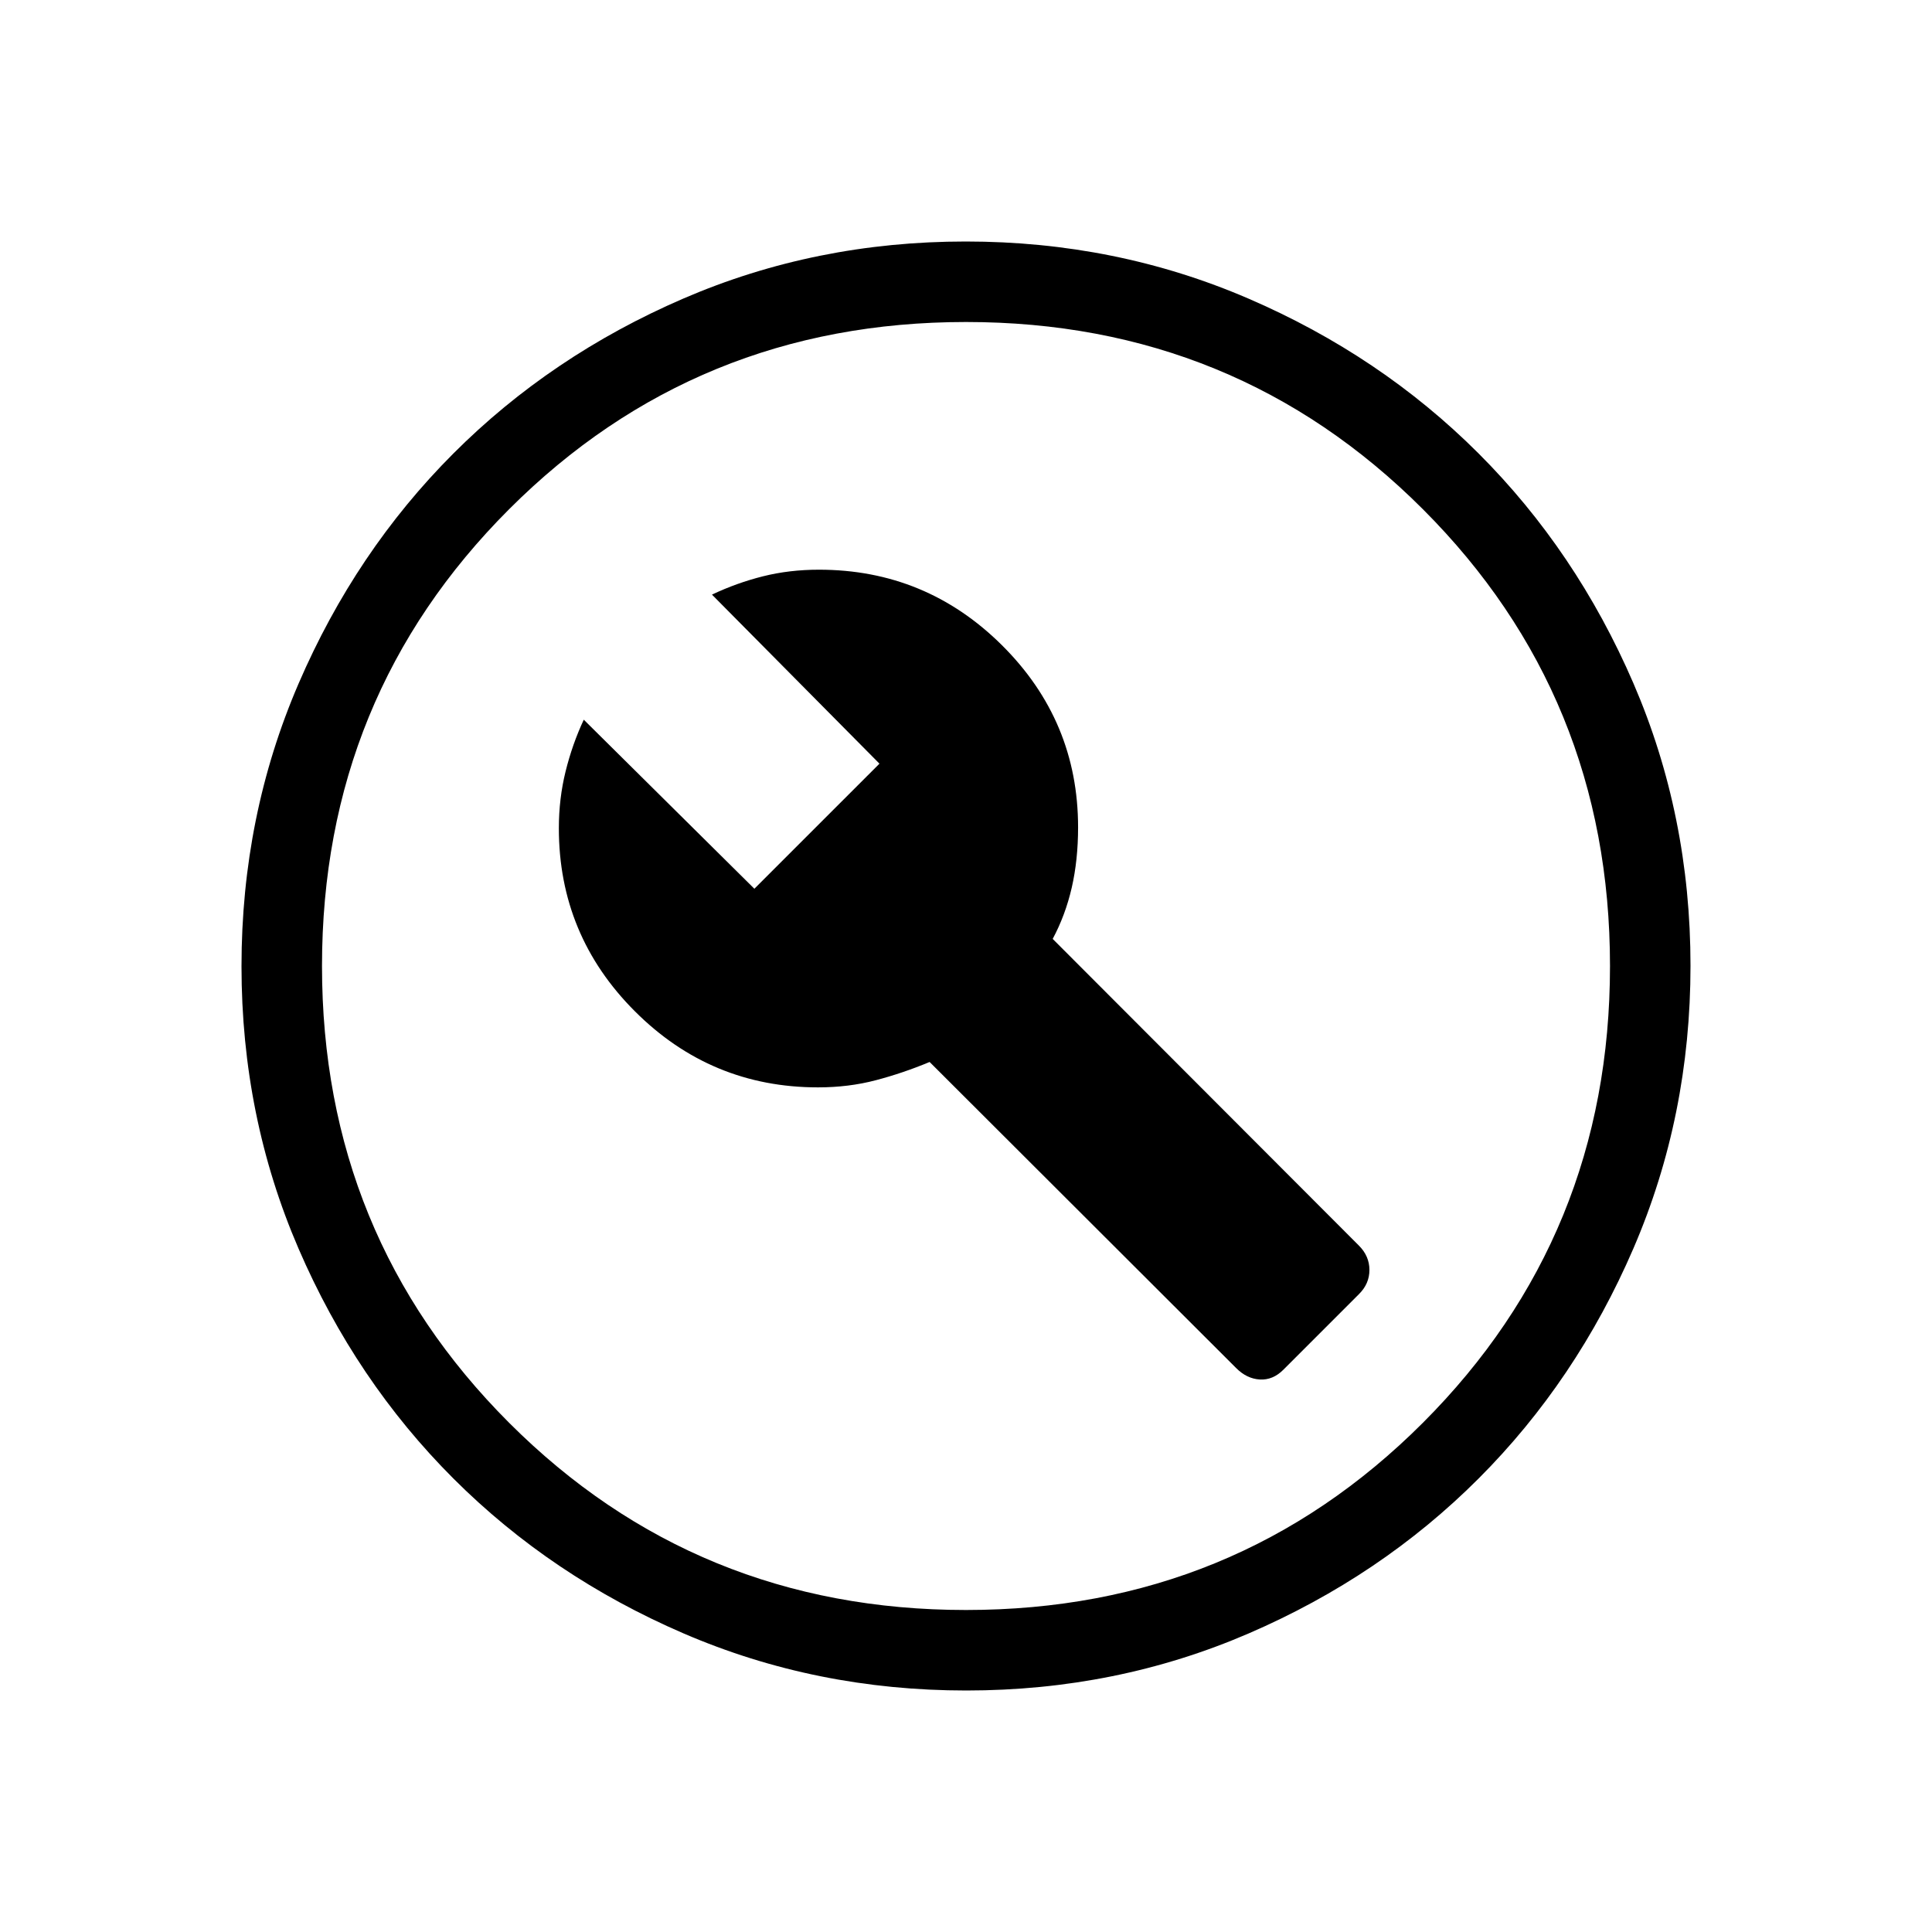
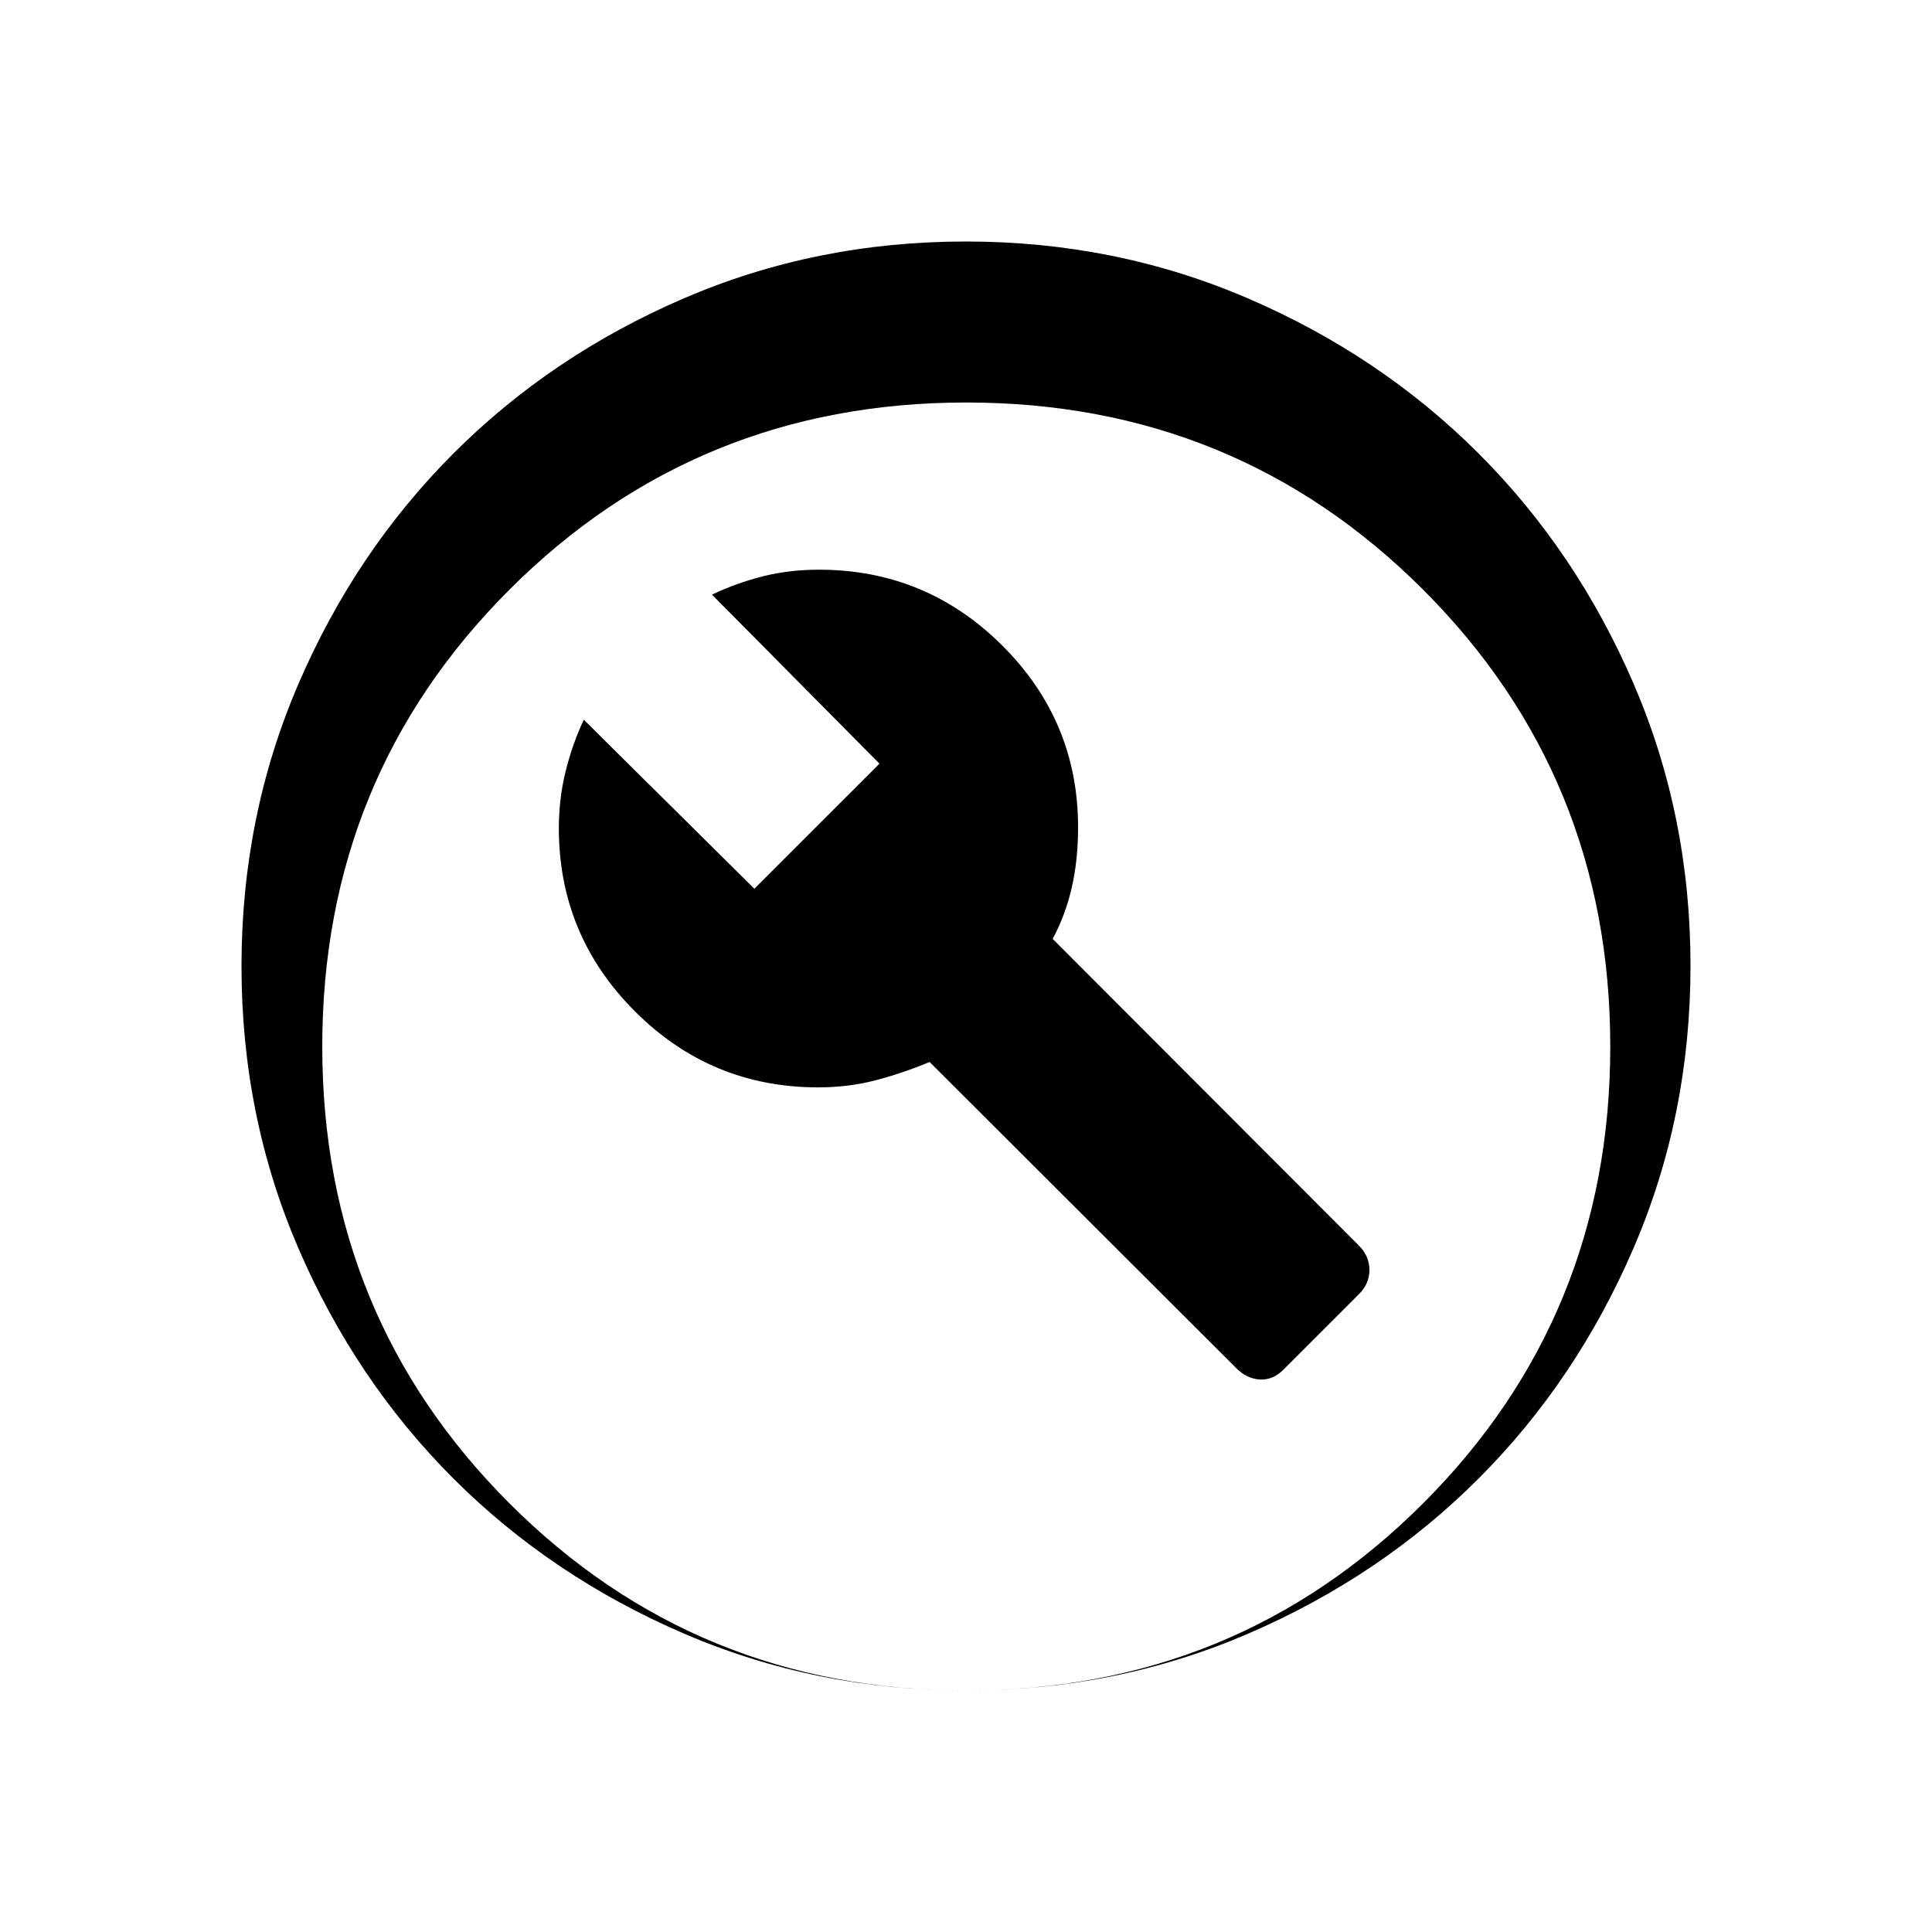
<svg xmlns="http://www.w3.org/2000/svg" height="24" viewBox="0 -960 960 960" width="24">
-   <path d="m637.692-279.385 37.539-37.538q5.231-5.161 5.231-12.042t-5.231-12.112L523.077-493.462q6.308-11.769 9.462-25.461 3.153-13.692 3.153-30 0-52.87-37.791-90.435-37.791-37.565-90.978-37.565-14.692 0-27.769 3.278-13.077 3.278-25.385 9.106L437-580.538l-62.154 62.153-84.769-84q-5.692 12.154-9.039 25.693-3.346 13.538-3.346 28.23 0 53.188 37.791 90.979t90.979 37.791q15.222 0 28.688-3.539 13.465-3.538 26.773-9.077l152.385 152.154q5.23 5.231 11.692 5.616 6.461.384 11.692-4.847ZM480.134-120q-74.673 0-140.41-28.339-65.737-28.34-114.365-76.922-48.627-48.582-76.993-114.257Q120-405.194 120-479.866q0-74.673 28.339-140.41 28.34-65.737 76.922-114.365 48.582-48.627 114.257-76.993Q405.194-840 479.866-840q74.673 0 140.41 28.339 65.737 28.34 114.365 76.922 48.627 48.582 76.993 114.257Q840-554.806 840-480.134q0 74.673-28.339 140.41-28.34 65.737-76.922 114.365-48.582 48.627-114.257 76.993Q554.806-120 480.134-120ZM480-160q134 0 227-93t93-227q0-134-93-227t-227-93q-134 0-227 93t-93 227q0 134 93 227t227 93Zm0-320Z" />
+   <path d="m637.692-279.385 37.539-37.538q5.231-5.161 5.231-12.042t-5.231-12.112L523.077-493.462q6.308-11.769 9.462-25.461 3.153-13.692 3.153-30 0-52.87-37.791-90.435-37.791-37.565-90.978-37.565-14.692 0-27.769 3.278-13.077 3.278-25.385 9.106L437-580.538l-62.154 62.153-84.769-84q-5.692 12.154-9.039 25.693-3.346 13.538-3.346 28.23 0 53.188 37.791 90.979t90.979 37.791q15.222 0 28.688-3.539 13.465-3.538 26.773-9.077l152.385 152.154q5.23 5.231 11.692 5.616 6.461.384 11.692-4.847ZM480.134-120q-74.673 0-140.41-28.339-65.737-28.34-114.365-76.922-48.627-48.582-76.993-114.257Q120-405.194 120-479.866q0-74.673 28.339-140.41 28.34-65.737 76.922-114.365 48.582-48.627 114.257-76.993Q405.194-840 479.866-840q74.673 0 140.41 28.339 65.737 28.34 114.365 76.922 48.627 48.582 76.993 114.257Q840-554.806 840-480.134q0 74.673-28.339 140.41-28.34 65.737-76.922 114.365-48.582 48.627-114.257 76.993Q554.806-120 480.134-120Zq134 0 227-93t93-227q0-134-93-227t-227-93q-134 0-227 93t-93 227q0 134 93 227t227 93Zm0-320Z" />
</svg>